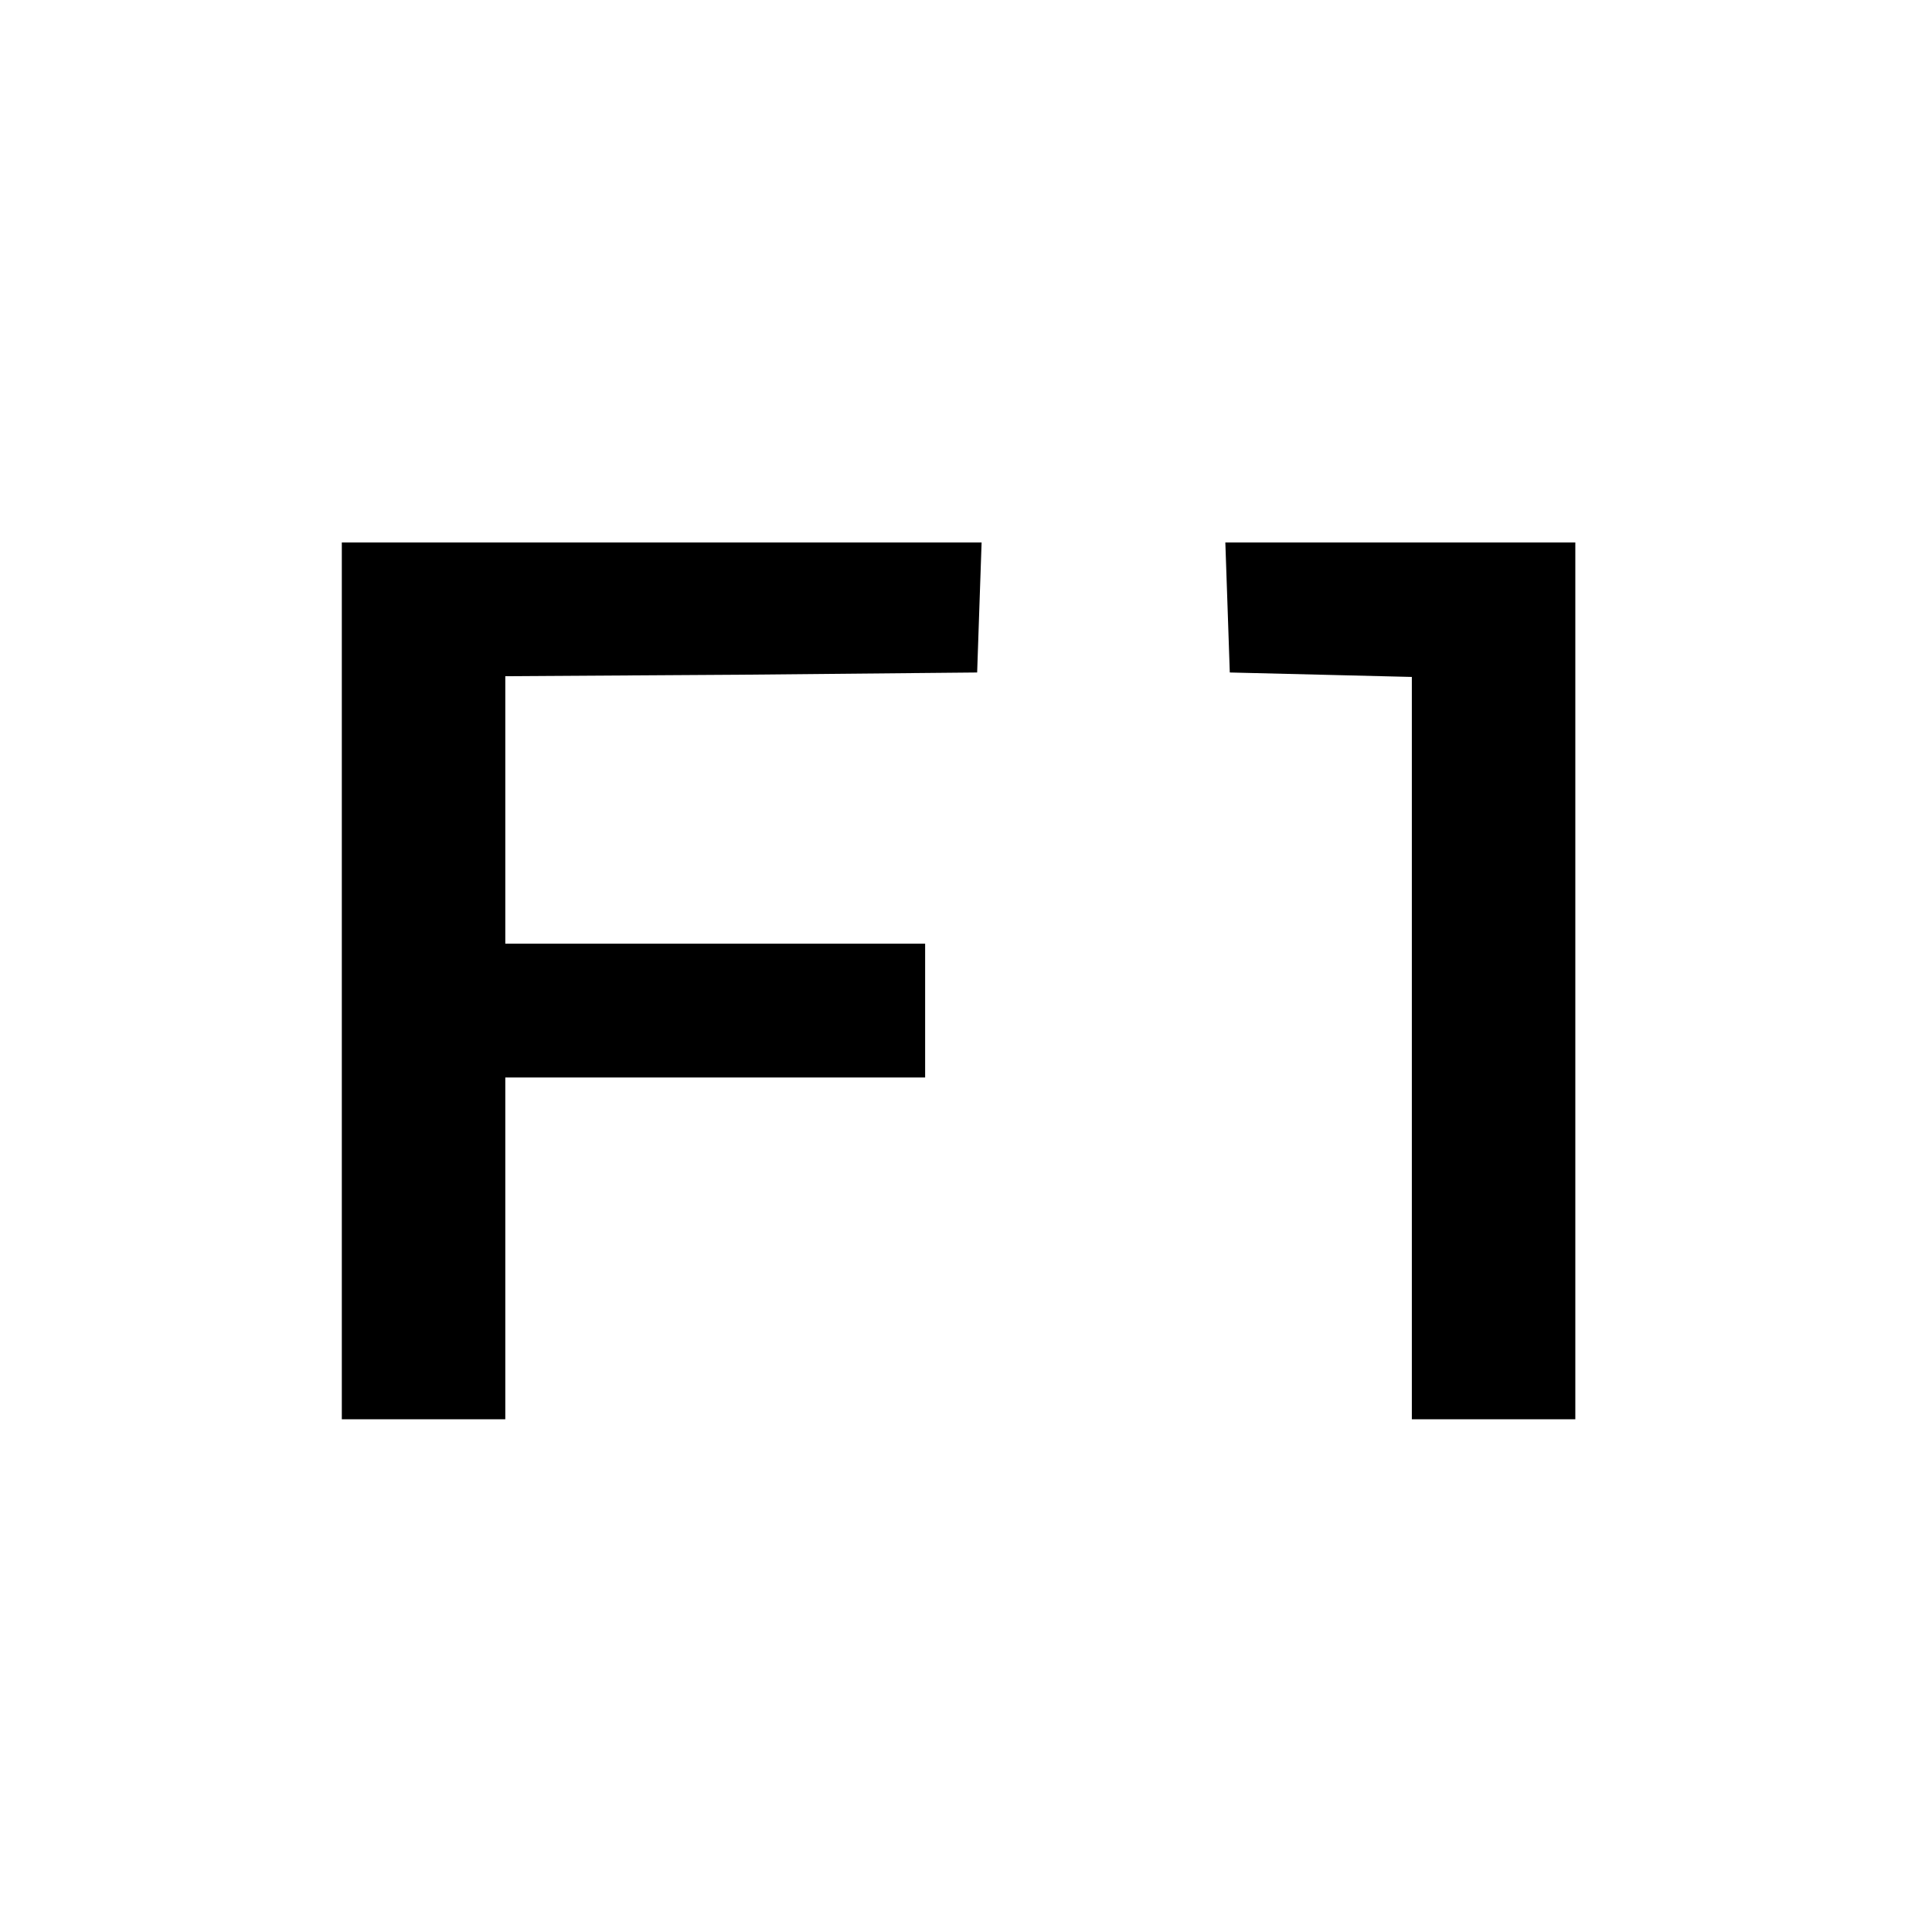
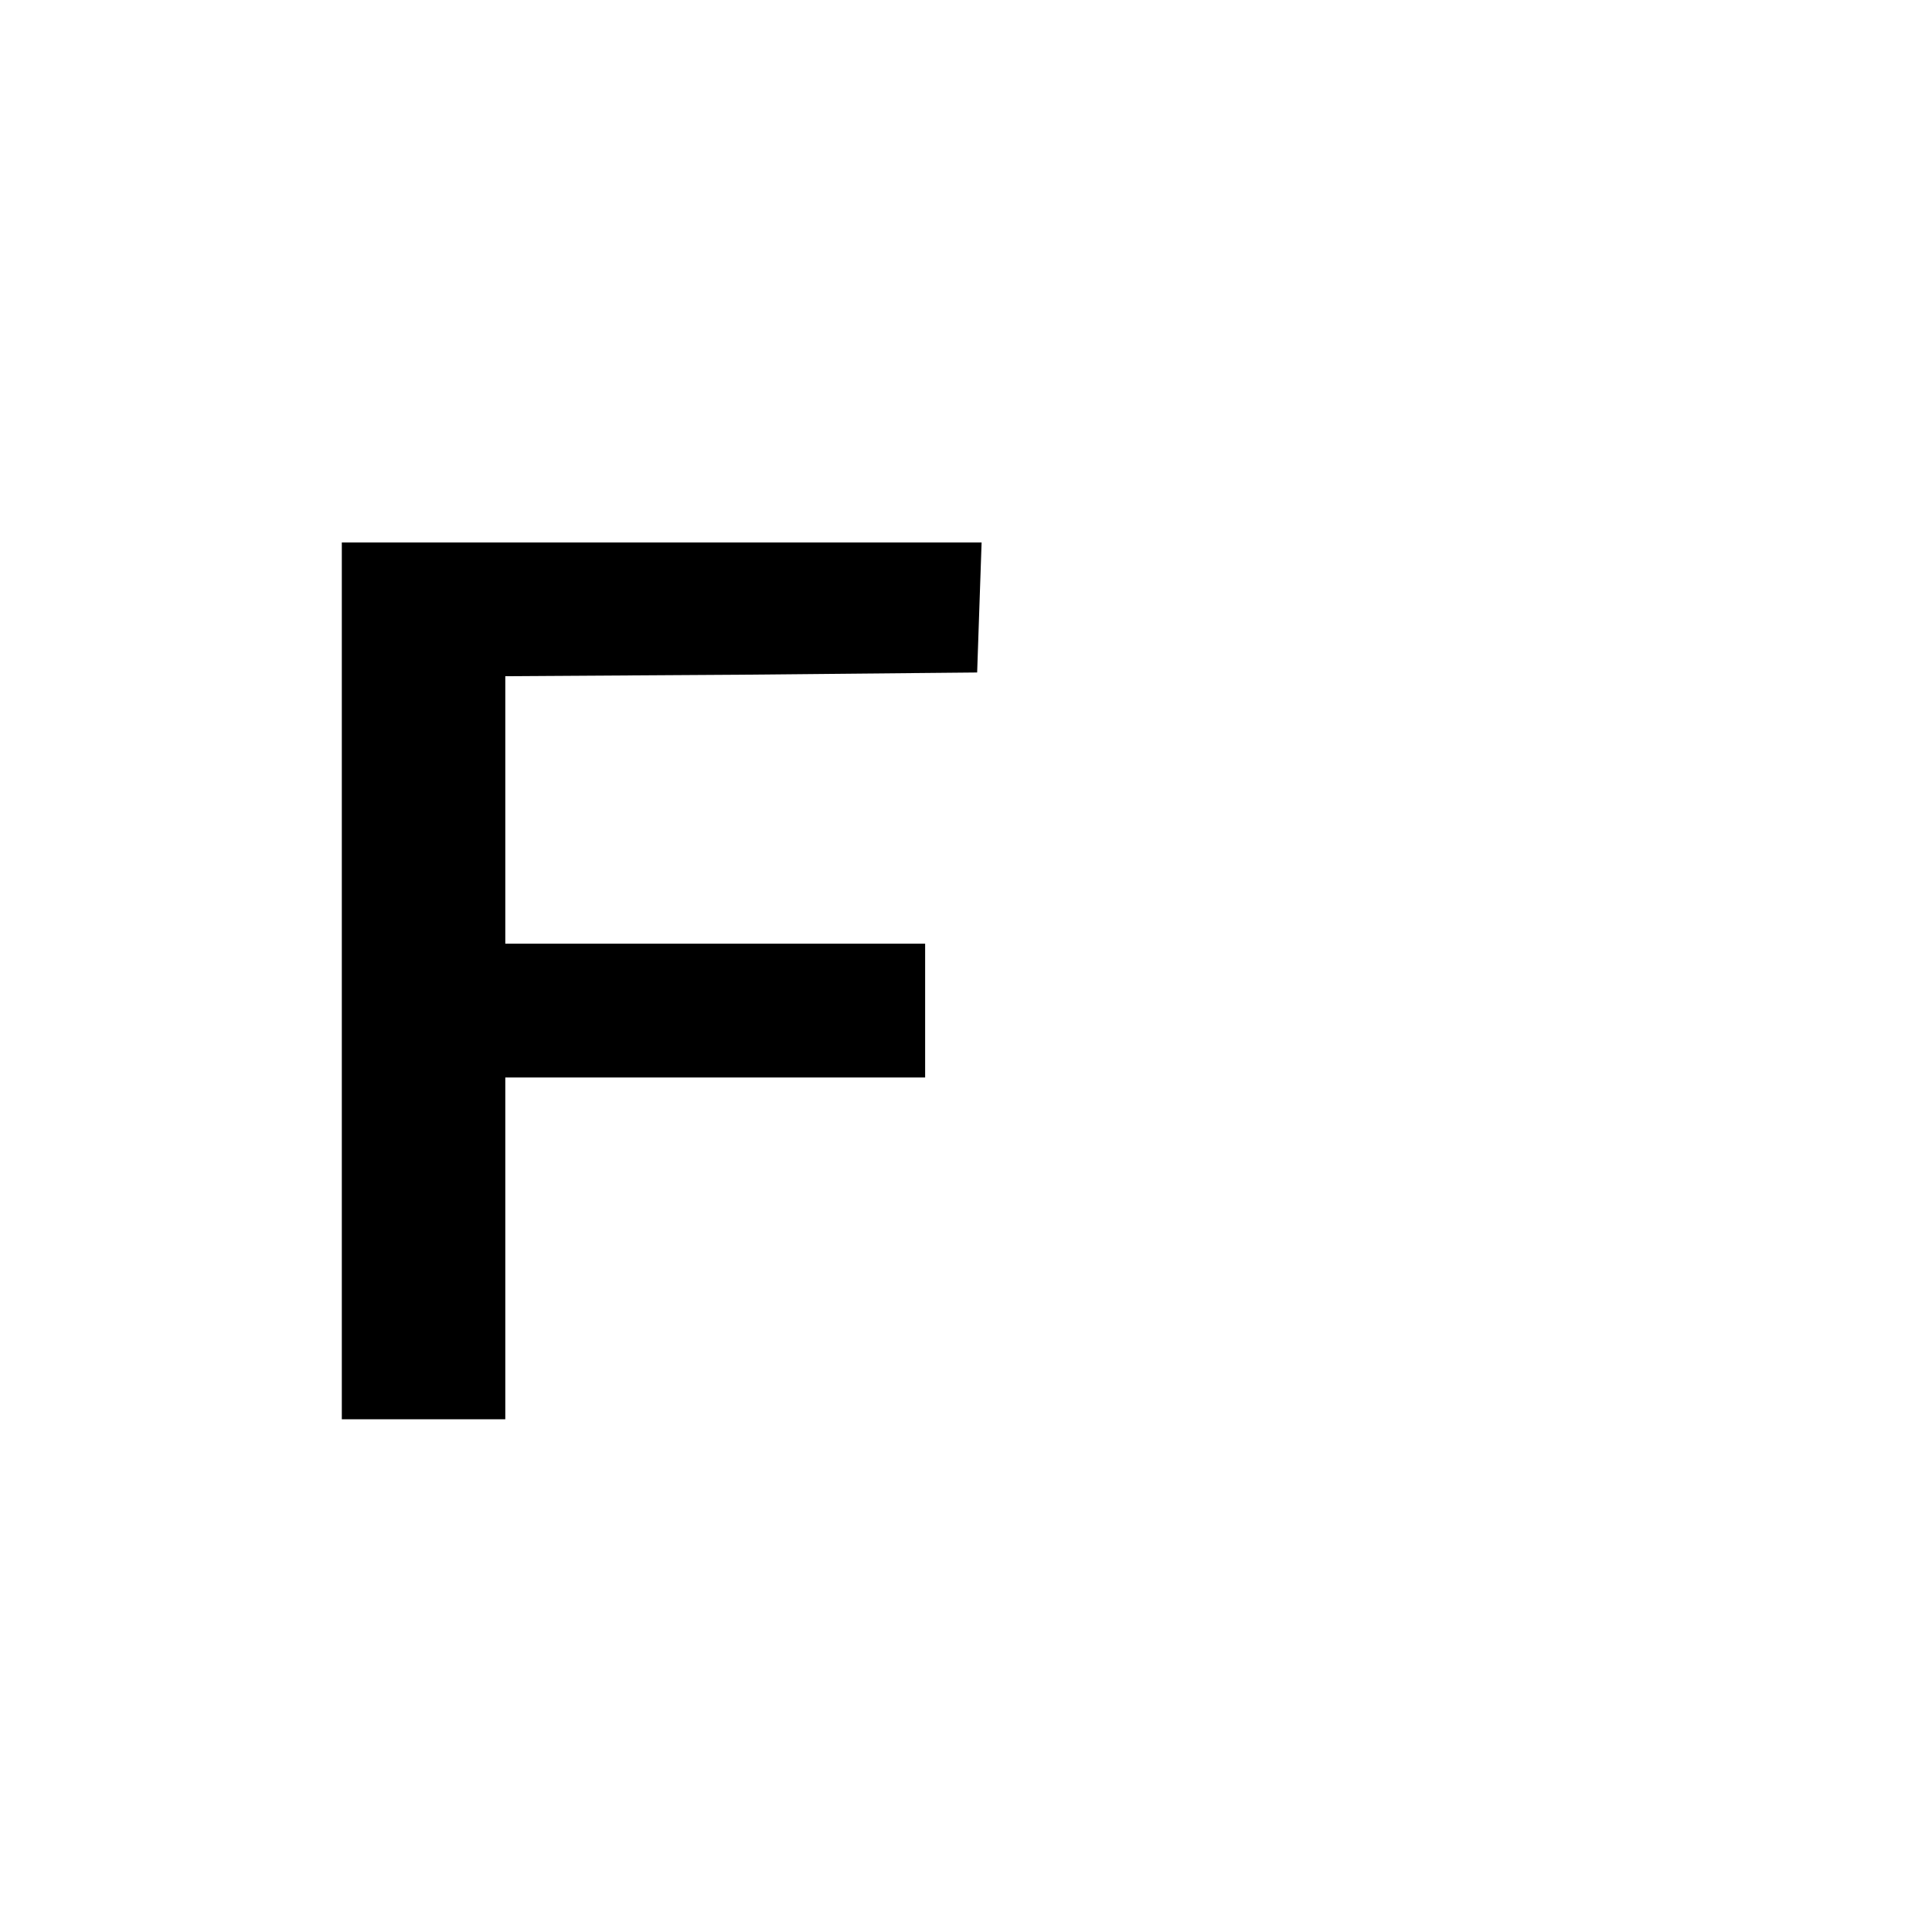
<svg xmlns="http://www.w3.org/2000/svg" version="1.0" width="260pt" height="260pt" viewBox="0 0 260 260" preserveAspectRatio="xMidYMid meet">
  <g transform="translate(0,260) scale(0.1,-0.1)" fill="#000000" stroke="none">
    <path d="M460 1280 l0 -590 110 0 110 0 0 230 0 230 283 0 282 0 0 90 0 90 -282 0 -283 0 0 180 0 180 318 2 317 3 3 88 3 87 -431 0 -430 0 0 -590z" />
-     <path d="M1652 1783 l3 -88 123 -3 122 -3 0 -499 0 -500 110 0 110 0 0 590 0 590 -235 0 -236 0 3 -87z" />
  </g>
</svg>